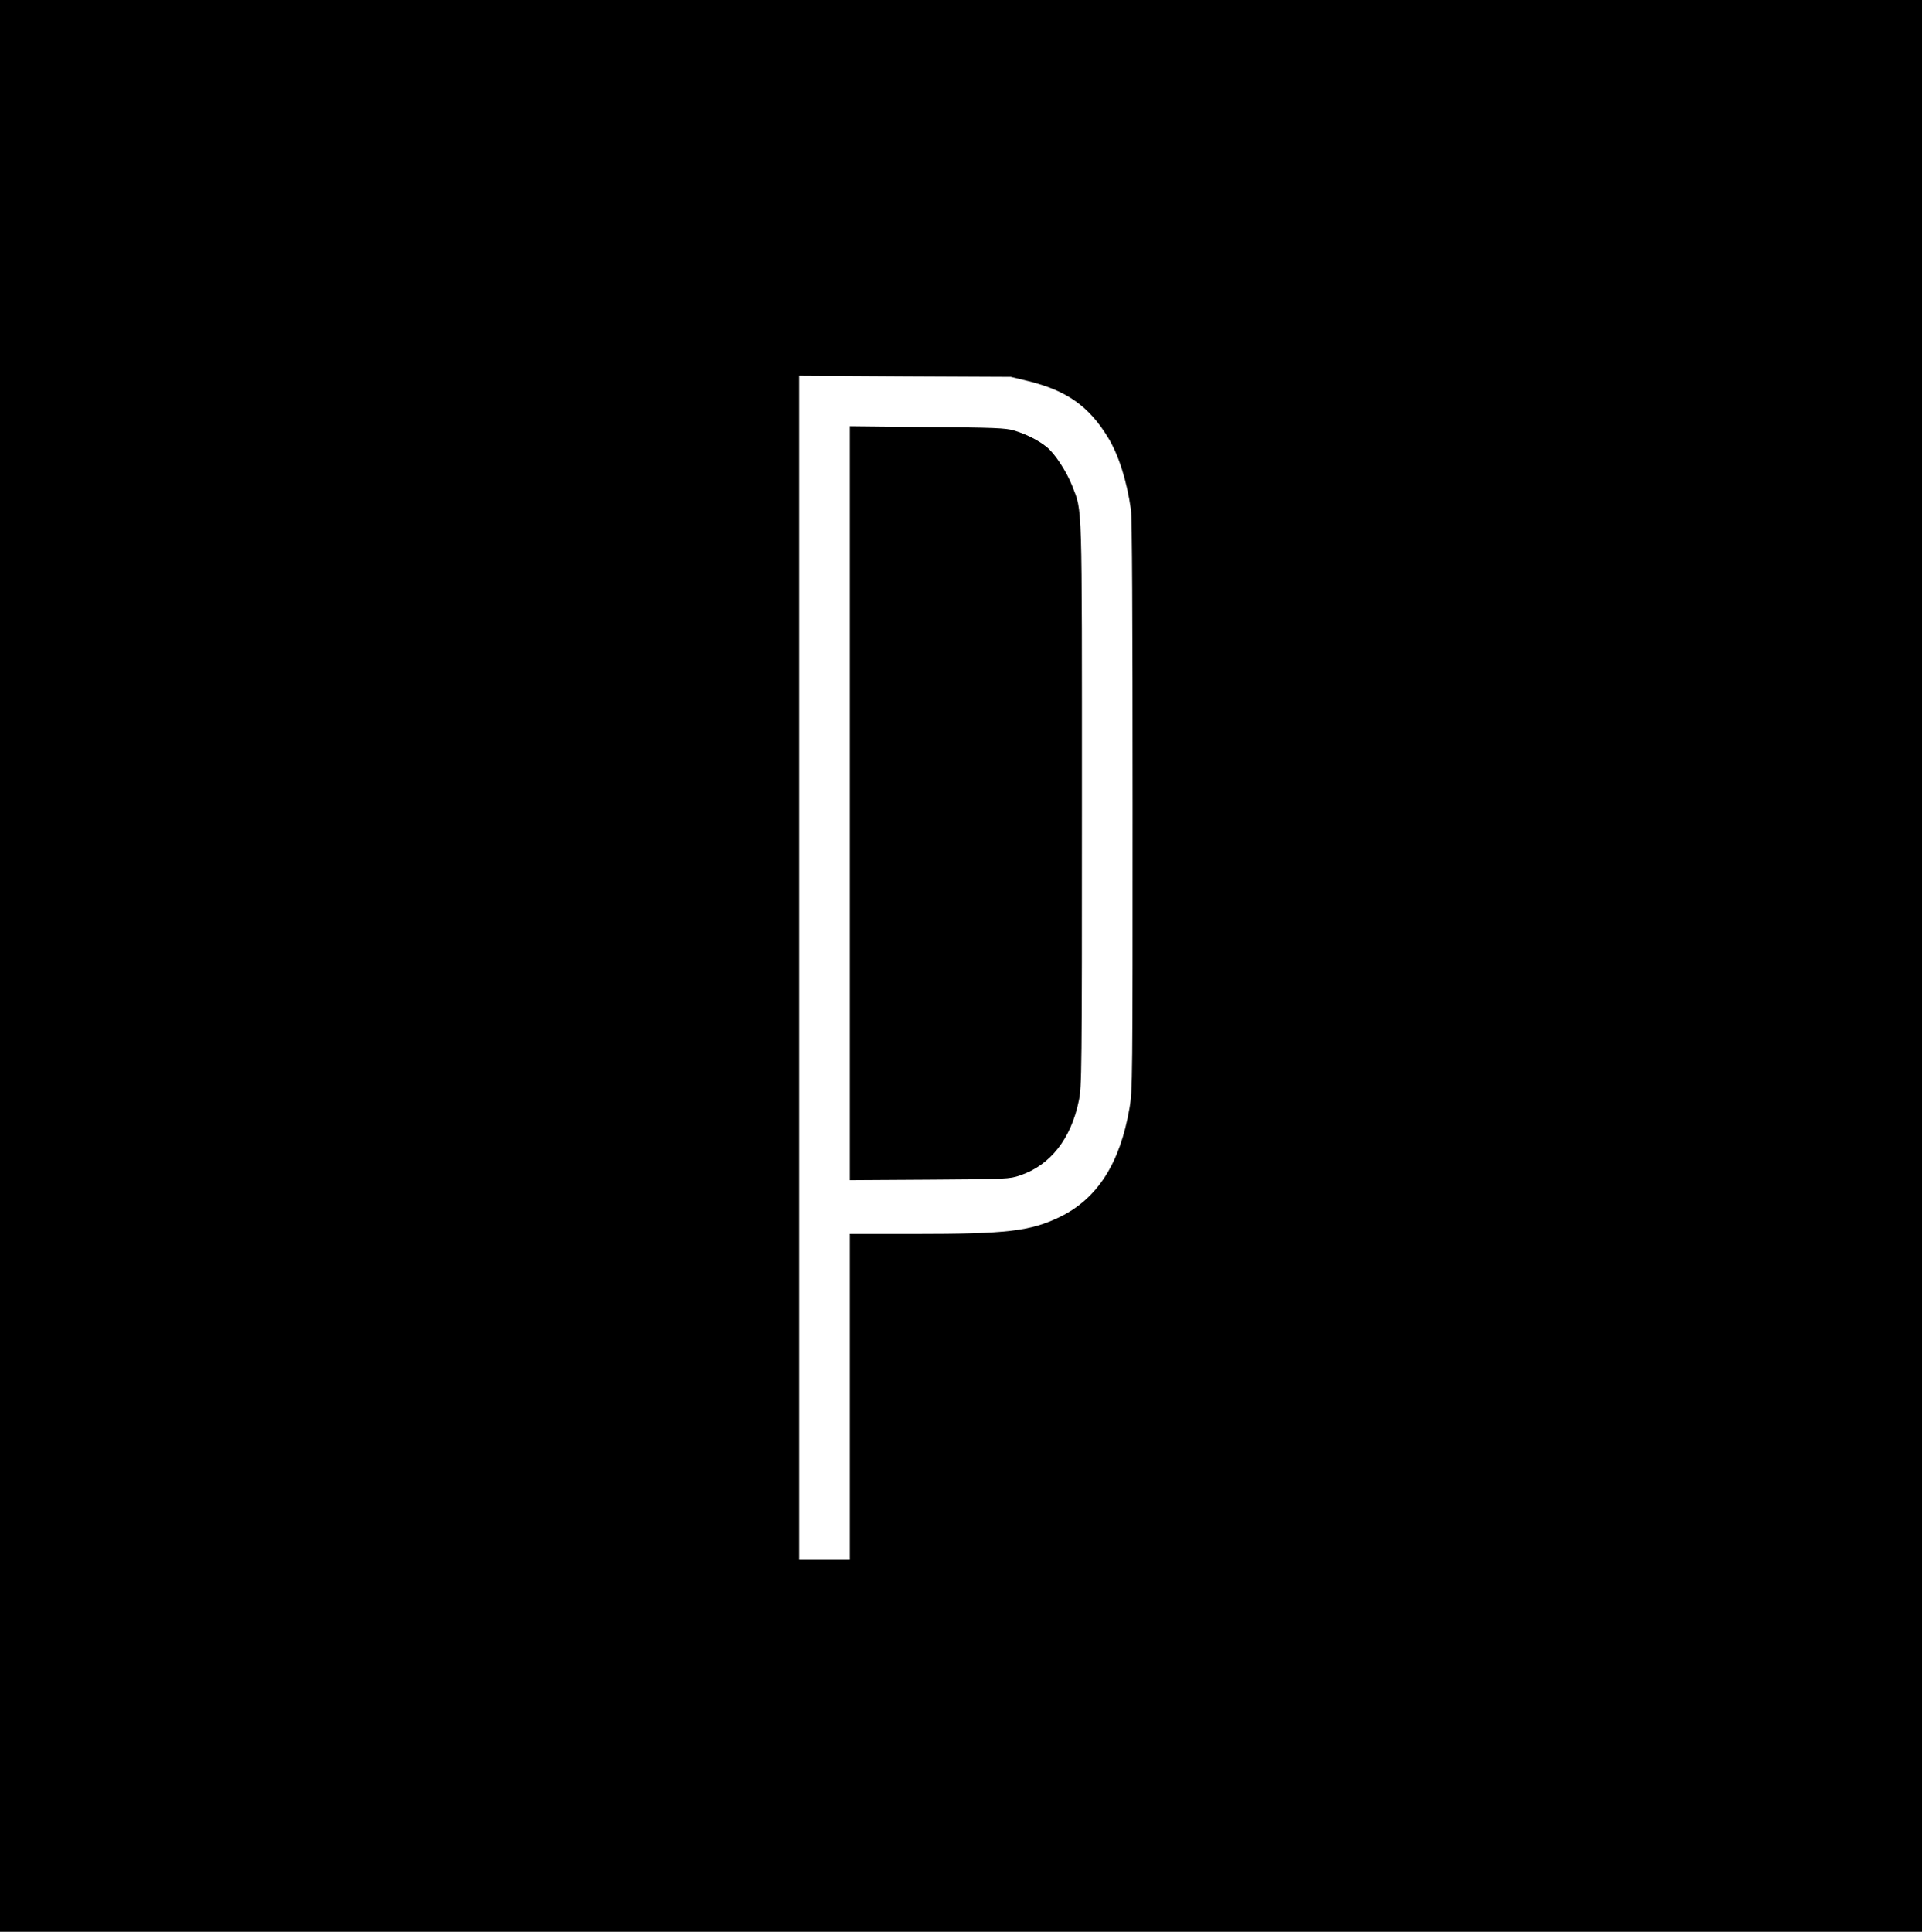
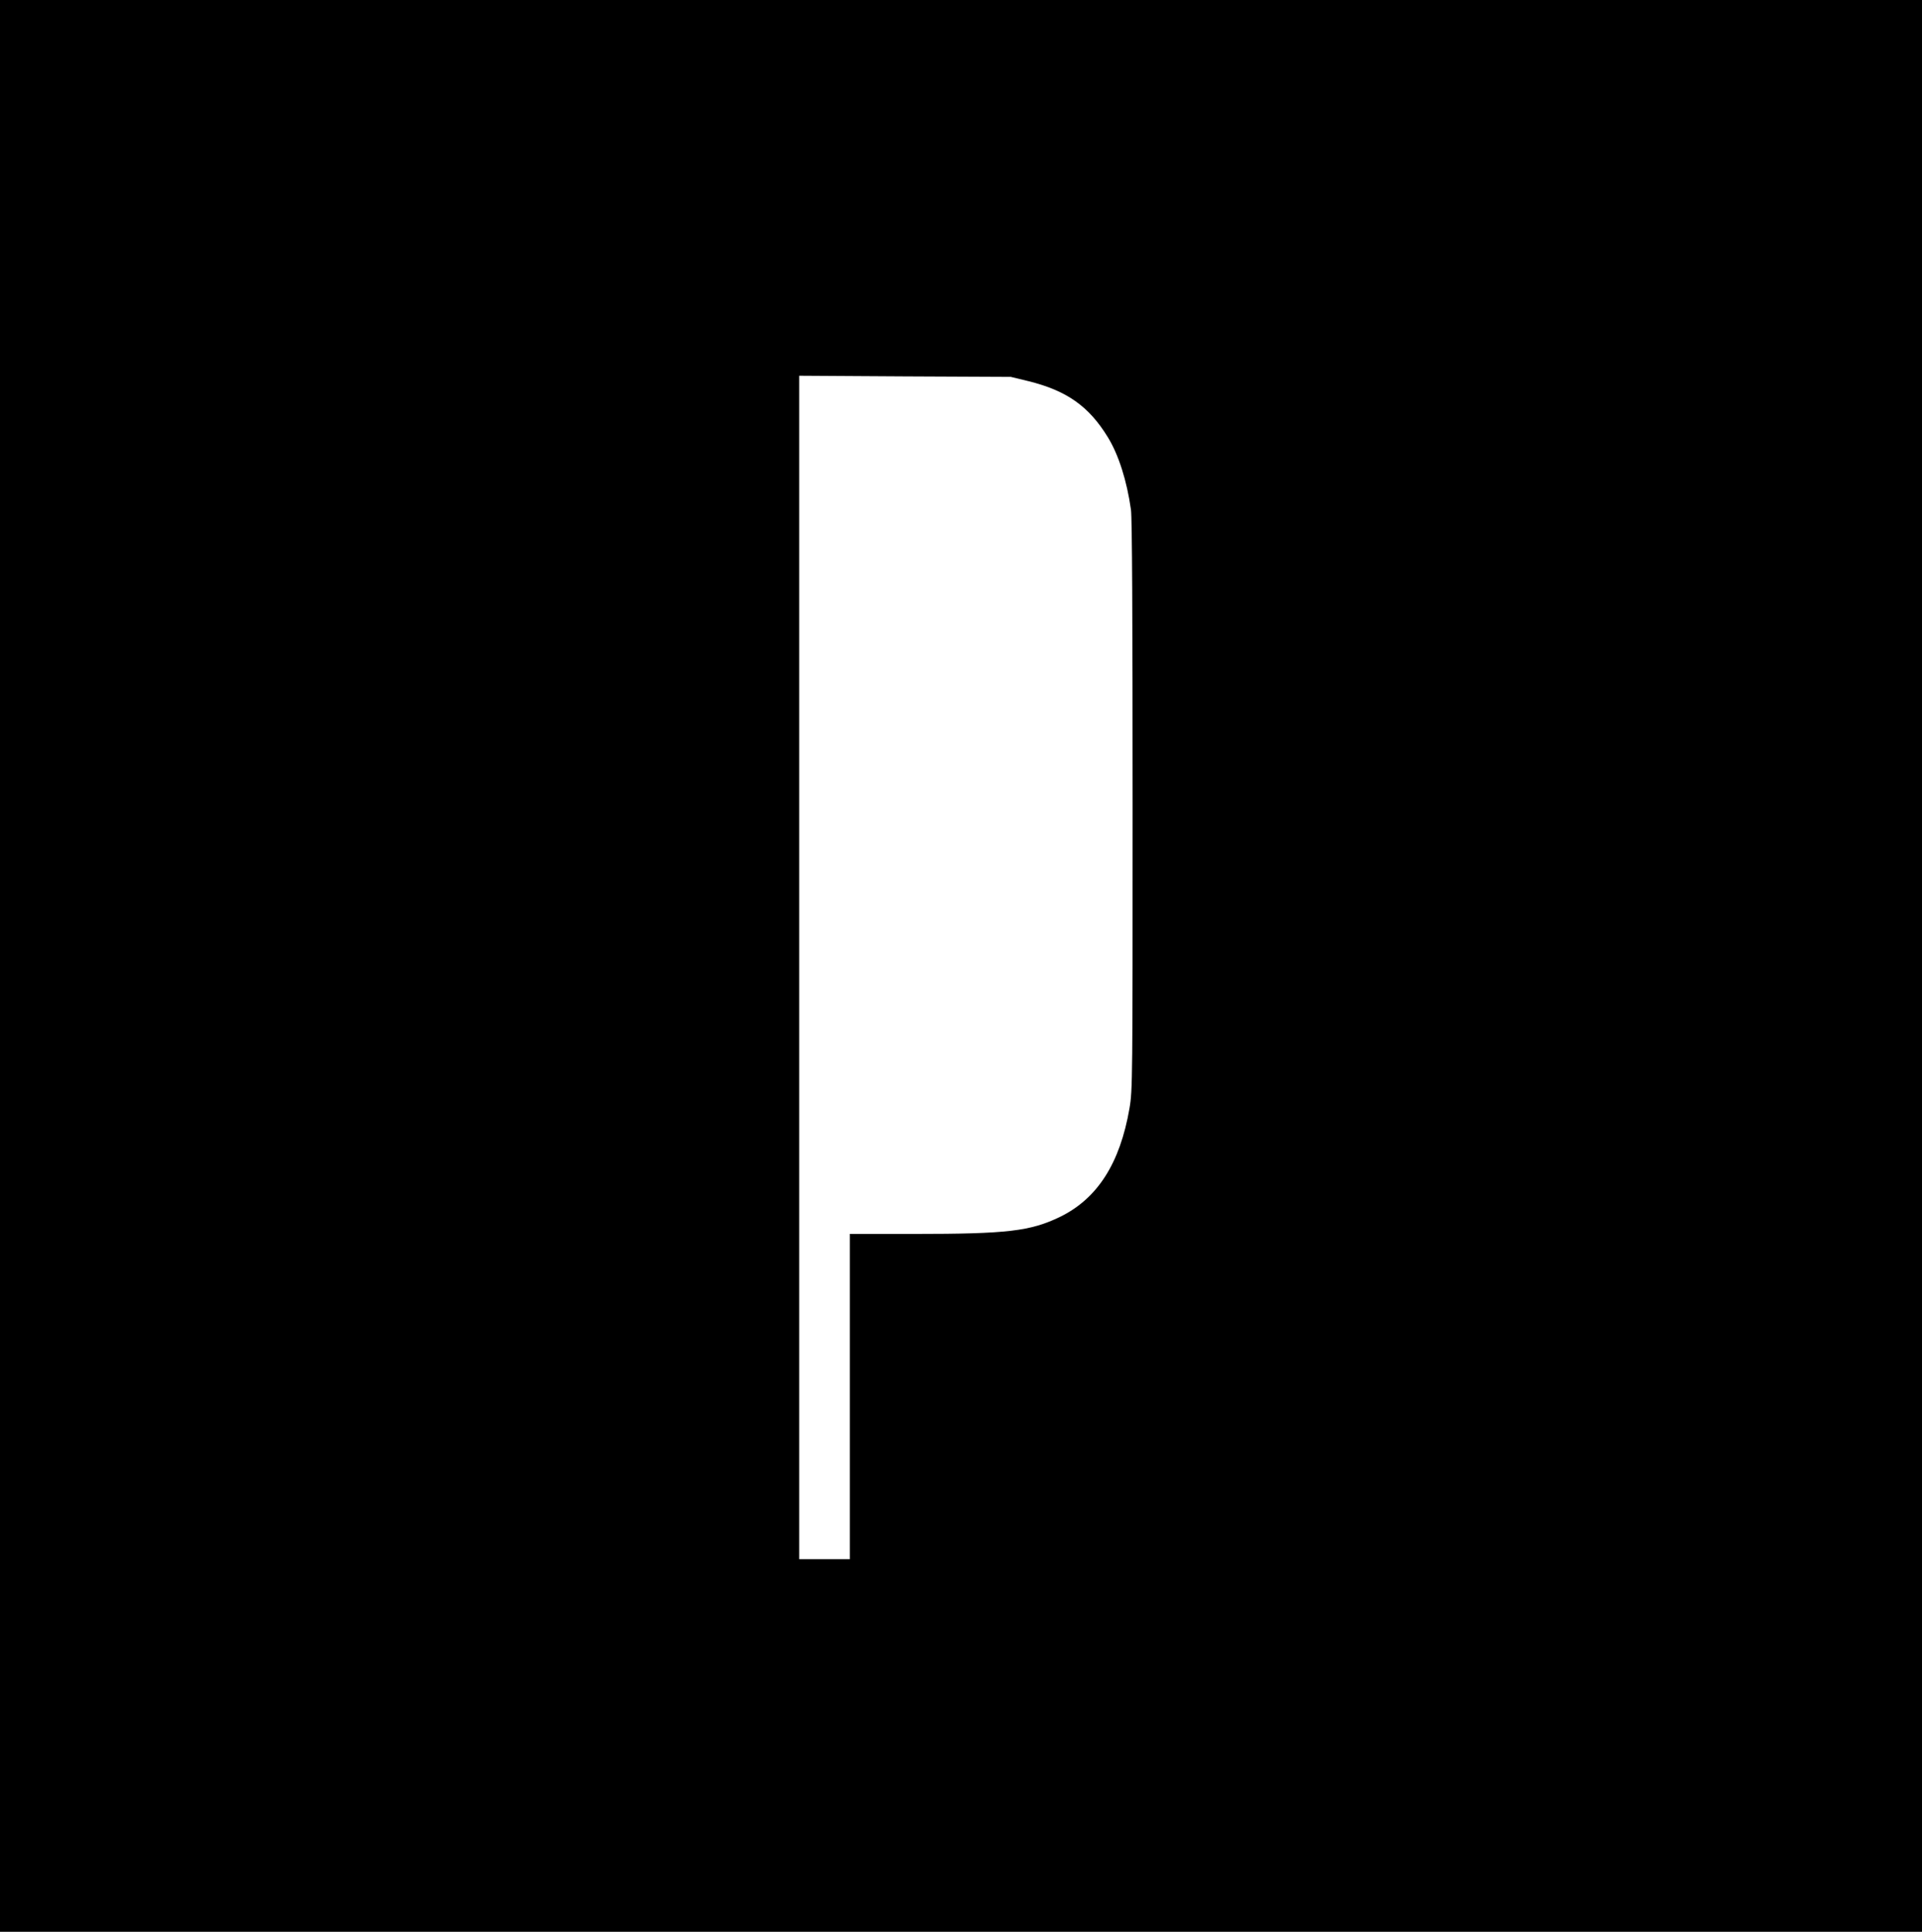
<svg xmlns="http://www.w3.org/2000/svg" version="1.0" width="1176pt" height="1182pt" viewBox="0 0 1176 1182" preserveAspectRatio="xMidYMid meet">
  <g transform="translate(0,1182) scale(0.1,-0.1)" fill="#000000" stroke="none">
    <path d="M0 5910 l0 -5910 5880 0 5880 0 0 5910 0 5910 -5880 0 -5880 0 0 -5910z m6292 3578 c235 -58 371 -154 487 -344 66 -108 116 -266 141 -443 7 -49 10 -657 10 -1810 0 -1681 0 -1741 -19 -1852 -58 -337 -196 -553 -426 -665 -181 -87 -319 -104 -892 -104 l-393 0 0 -995 0 -995 -155 0 -155 0 0 3621 0 3620 648 -4 647 -3 107 -26z" />
-     <path d="M5200 6905 l0 -2306 488 3 c473 3 489 4 553 26 185 62 312 223 360 457 18 86 19 172 19 1813 0 1890 3 1787 -59 1948 -35 89 -107 200 -158 240 -51 41 -125 78 -199 100 -51 15 -120 18 -531 21 l-473 5 0 -2307z" />
  </g>
</svg>